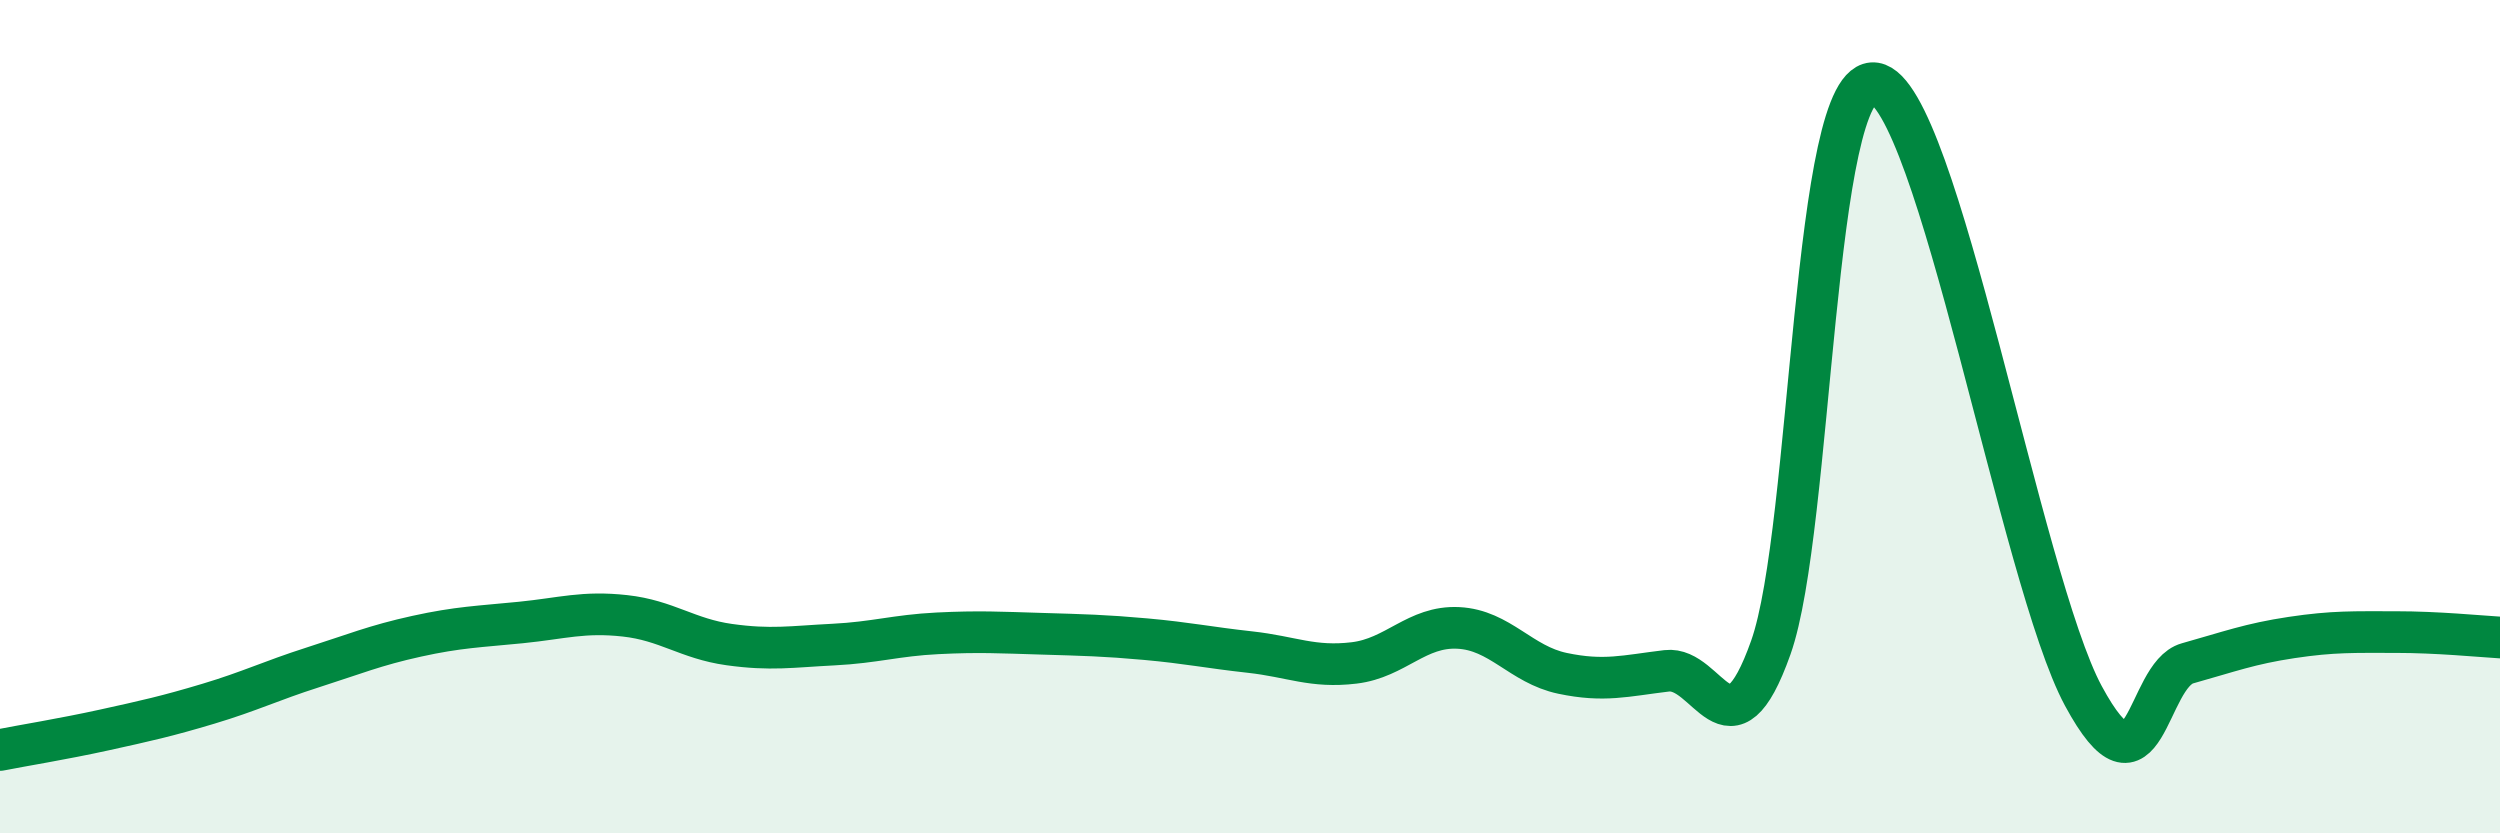
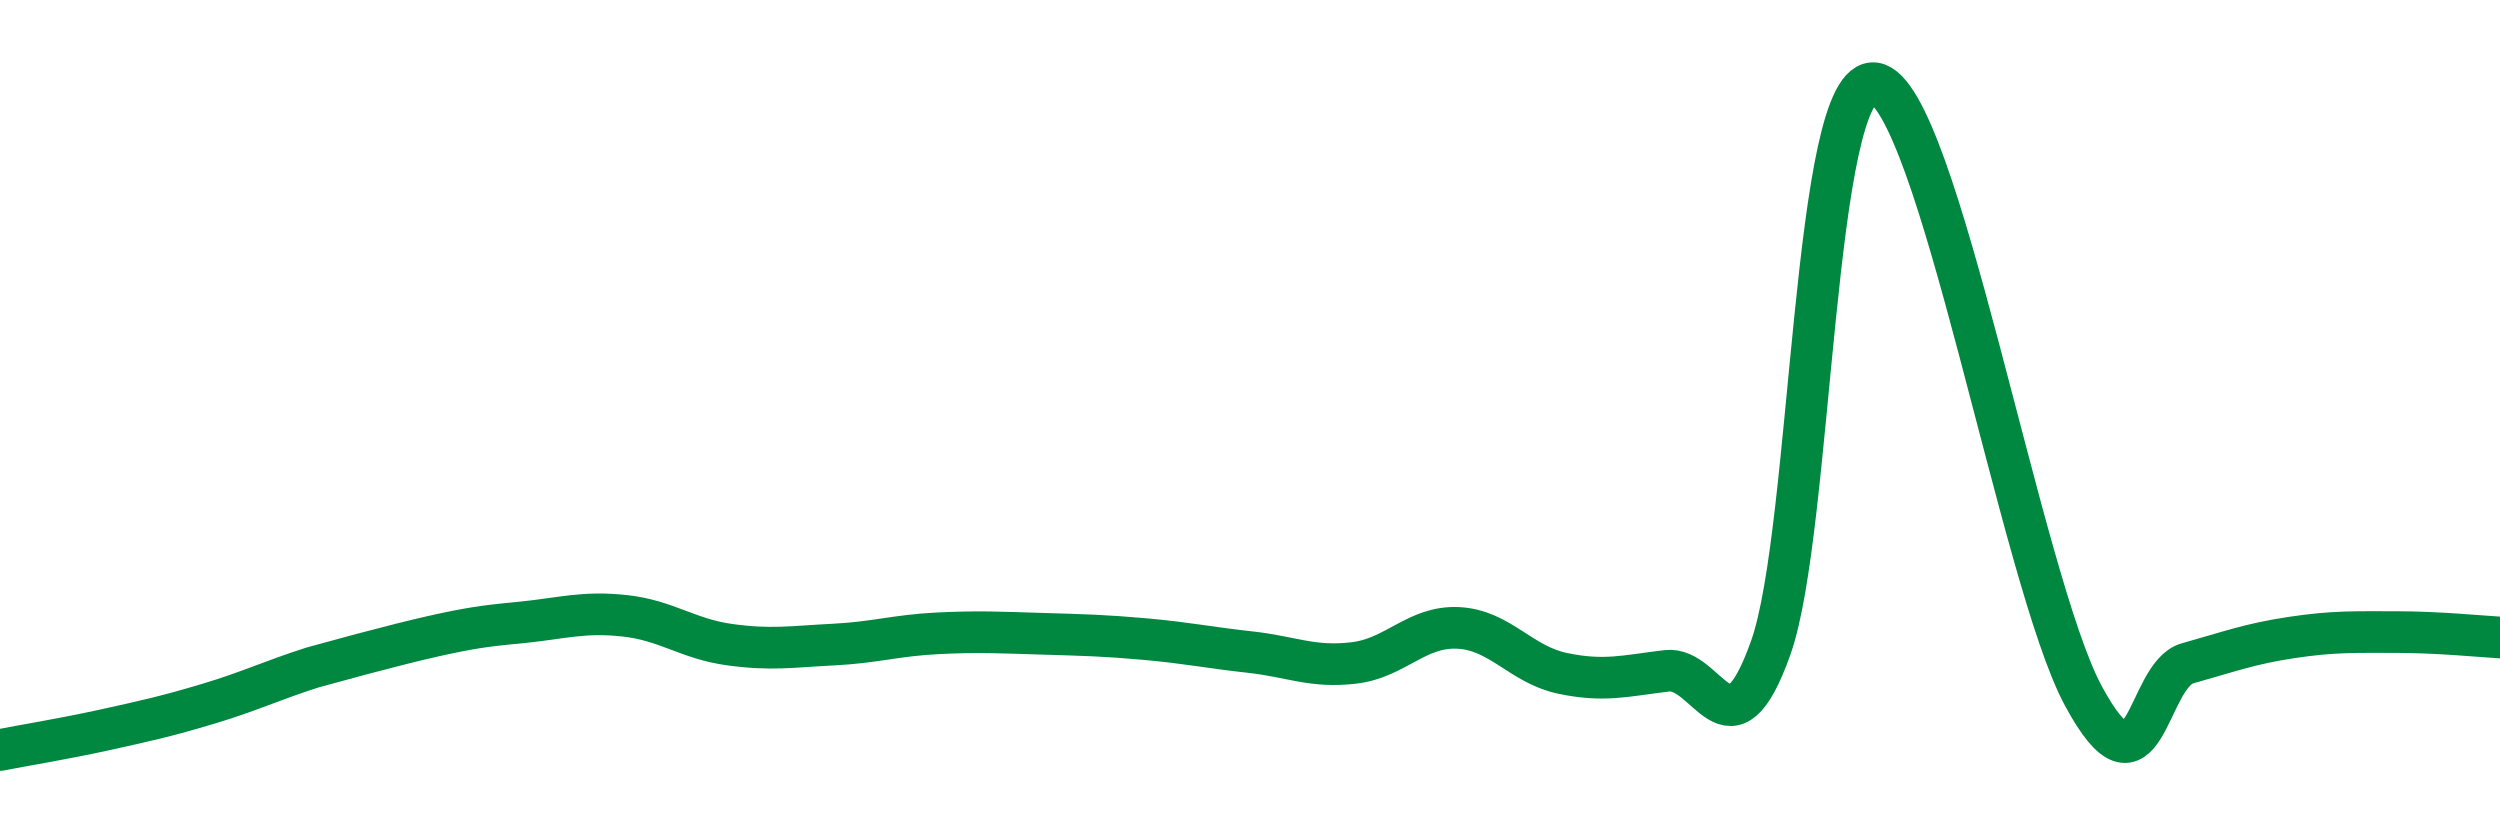
<svg xmlns="http://www.w3.org/2000/svg" width="60" height="20" viewBox="0 0 60 20">
-   <path d="M 0,18 C 0.5,17.9 1.5,17.74 2.5,17.52 C 3.5,17.3 4,17.19 5,16.89 C 6,16.59 6.5,16.34 7.5,16.02 C 8.5,15.7 9,15.49 10,15.27 C 11,15.05 11.5,15.04 12.5,14.94 C 13.5,14.84 14,14.67 15,14.78 C 16,14.89 16.5,15.33 17.5,15.47 C 18.5,15.61 19,15.52 20,15.47 C 21,15.42 21.5,15.25 22.5,15.2 C 23.5,15.15 24,15.18 25,15.21 C 26,15.24 26.5,15.25 27.5,15.34 C 28.5,15.43 29,15.54 30,15.65 C 31,15.76 31.5,16.03 32.5,15.91 C 33.5,15.79 34,15.02 35,15.07 C 36,15.12 36.5,15.95 37.5,16.16 C 38.5,16.37 39,16.22 40,16.1 C 41,15.98 41.5,18.36 42.5,15.54 C 43.5,12.72 43.5,1.77 45,2 C 46.5,2.23 48.5,13.92 50,16.7 C 51.5,19.48 51.5,16.2 52.5,15.92 C 53.5,15.64 54,15.45 55,15.3 C 56,15.15 56.5,15.17 57.5,15.17 C 58.5,15.17 59.5,15.27 60,15.3L60 20L0 20Z" fill="#008740" opacity="0.1" stroke-linecap="round" stroke-linejoin="round" />
-   <path d="M 0,18 C 0.5,17.9 1.5,17.74 2.5,17.52 C 3.5,17.3 4,17.19 5,16.89 C 6,16.59 6.5,16.34 7.5,16.02 C 8.5,15.7 9,15.49 10,15.27 C 11,15.05 11.5,15.04 12.5,14.94 C 13.5,14.84 14,14.67 15,14.78 C 16,14.89 16.5,15.33 17.5,15.47 C 18.5,15.61 19,15.52 20,15.47 C 21,15.42 21.5,15.25 22.5,15.2 C 23.5,15.15 24,15.18 25,15.21 C 26,15.24 26.5,15.25 27.5,15.34 C 28.5,15.43 29,15.54 30,15.65 C 31,15.76 31.5,16.03 32.5,15.91 C 33.5,15.79 34,15.02 35,15.07 C 36,15.12 36.5,15.95 37.5,16.16 C 38.5,16.37 39,16.22 40,16.1 C 41,15.98 41.5,18.36 42.5,15.54 C 43.5,12.72 43.5,1.77 45,2 C 46.5,2.23 48.5,13.92 50,16.7 C 51.5,19.48 51.5,16.2 52.5,15.92 C 53.5,15.64 54,15.45 55,15.3 C 56,15.15 56.5,15.17 57.5,15.17 C 58.5,15.17 59.5,15.27 60,15.3" stroke="#008740" stroke-width="1" fill="none" stroke-linecap="round" stroke-linejoin="round" />
+   <path d="M 0,18 C 0.5,17.9 1.5,17.74 2.5,17.52 C 3.5,17.3 4,17.19 5,16.89 C 6,16.59 6.5,16.34 7.5,16.02 C 11,15.05 11.5,15.04 12.5,14.94 C 13.5,14.84 14,14.67 15,14.78 C 16,14.89 16.5,15.33 17.5,15.47 C 18.5,15.61 19,15.52 20,15.47 C 21,15.42 21.5,15.25 22.5,15.2 C 23.5,15.15 24,15.18 25,15.21 C 26,15.24 26.5,15.25 27.5,15.34 C 28.5,15.43 29,15.54 30,15.65 C 31,15.76 31.5,16.03 32.5,15.91 C 33.5,15.79 34,15.02 35,15.07 C 36,15.12 36.5,15.95 37.5,16.16 C 38.5,16.37 39,16.22 40,16.1 C 41,15.98 41.5,18.36 42.5,15.54 C 43.5,12.72 43.5,1.77 45,2 C 46.5,2.23 48.5,13.92 50,16.7 C 51.5,19.48 51.5,16.2 52.5,15.92 C 53.5,15.64 54,15.45 55,15.3 C 56,15.15 56.5,15.17 57.5,15.17 C 58.5,15.17 59.5,15.27 60,15.3" stroke="#008740" stroke-width="1" fill="none" stroke-linecap="round" stroke-linejoin="round" />
</svg>